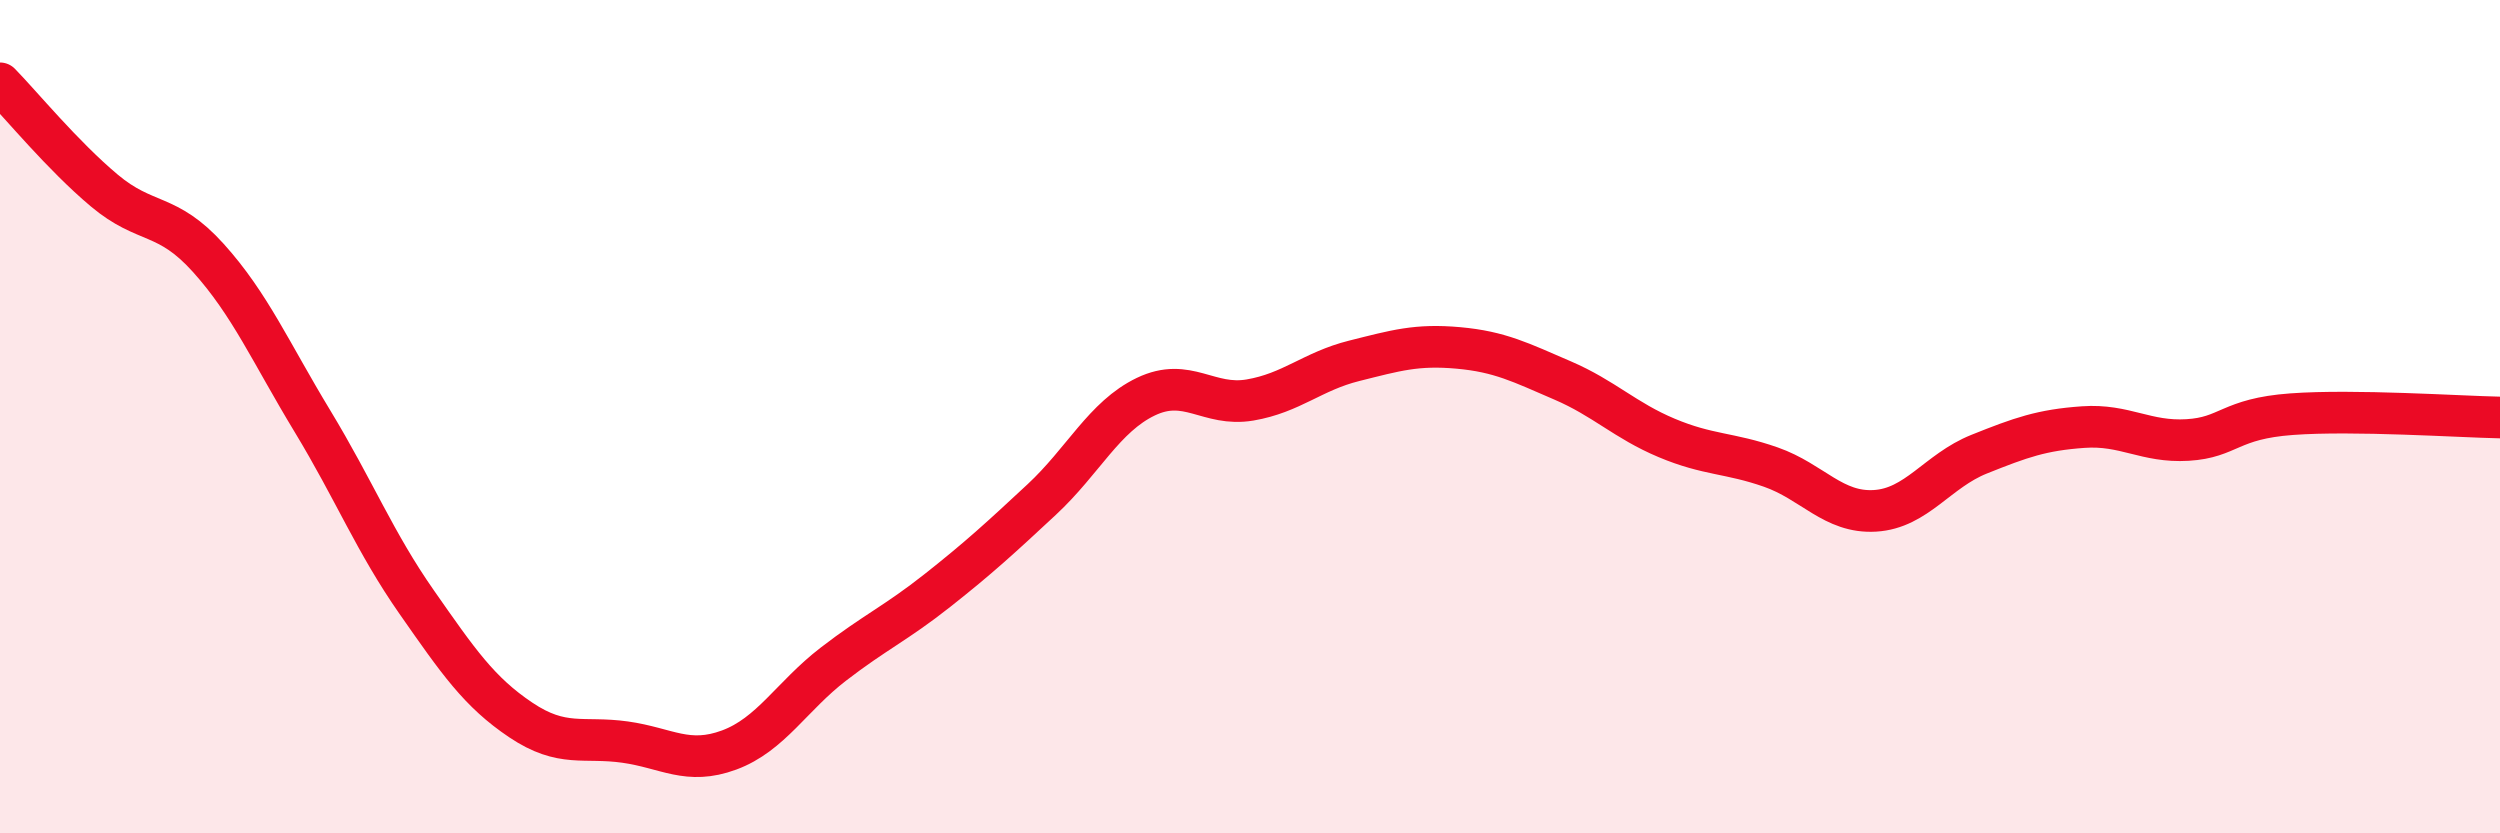
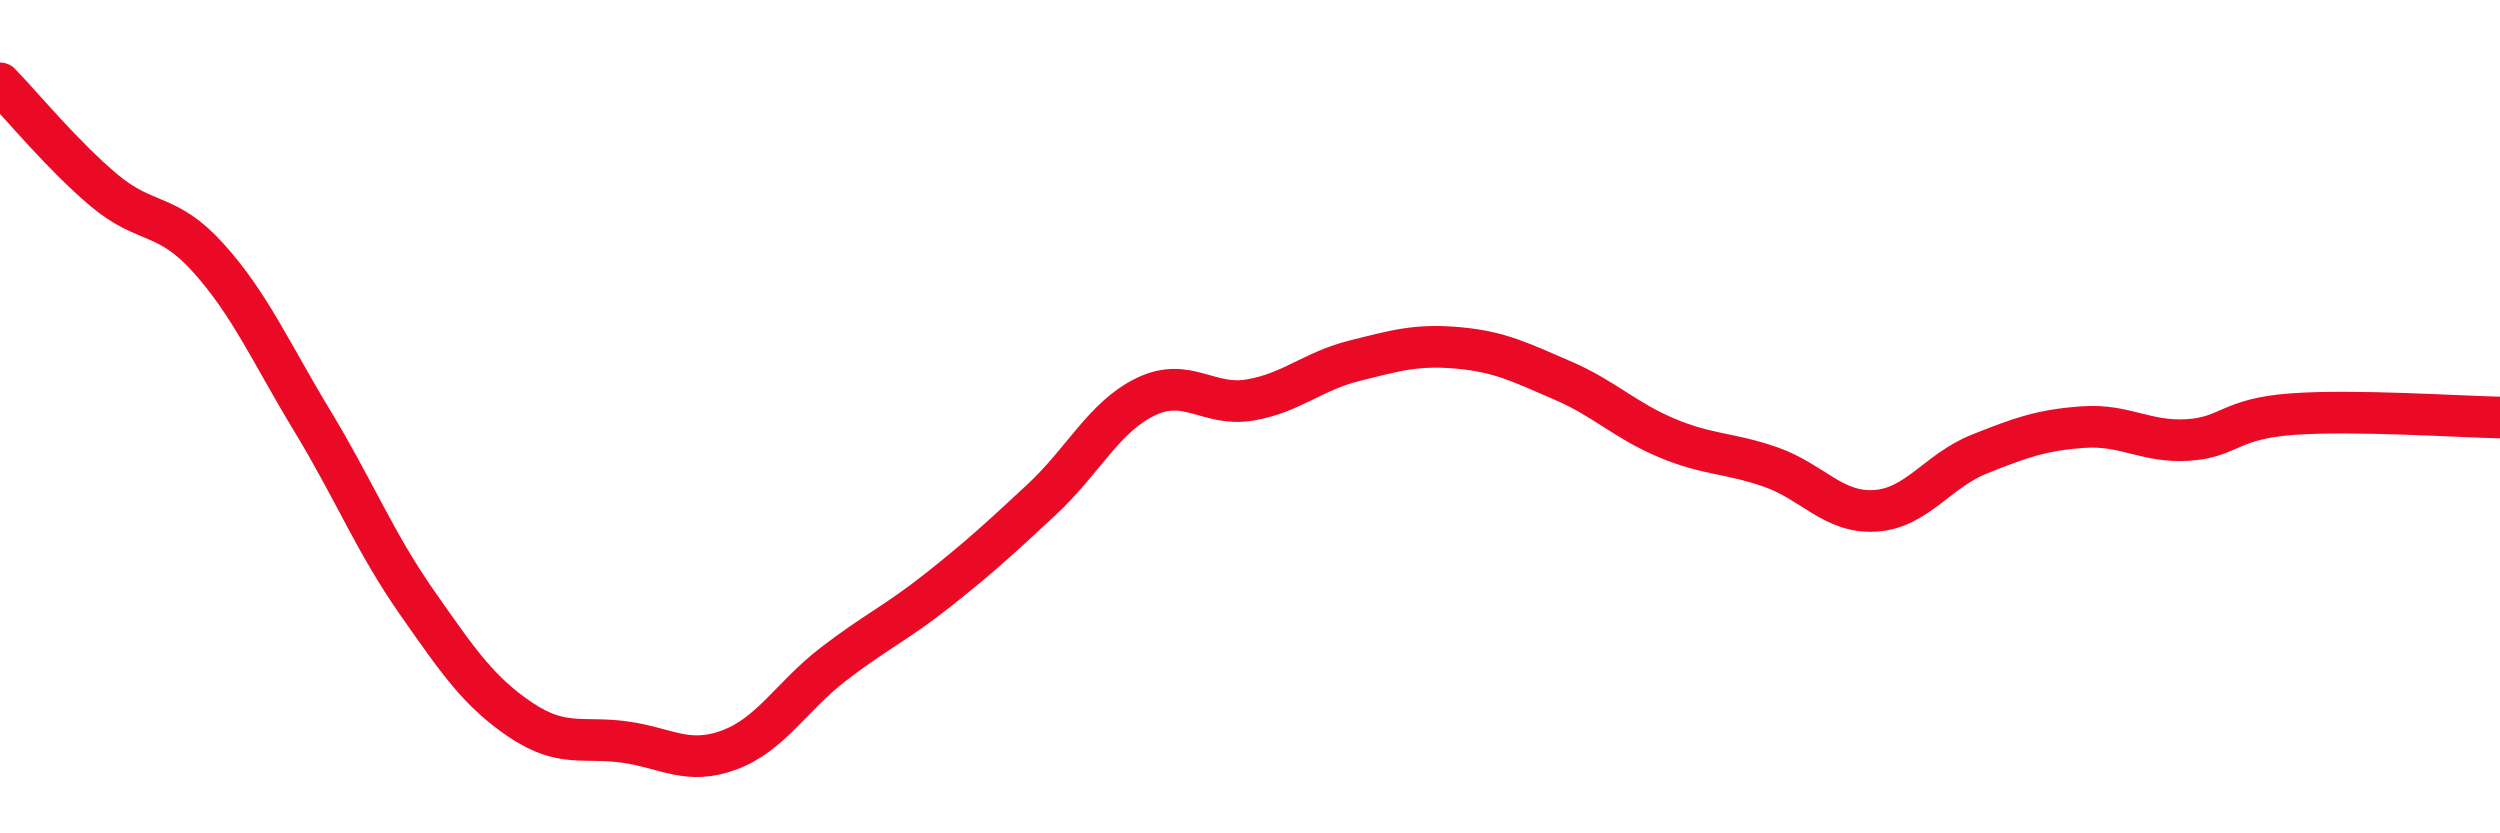
<svg xmlns="http://www.w3.org/2000/svg" width="60" height="20" viewBox="0 0 60 20">
-   <path d="M 0,2 C 0.5,2.51 1.5,3.73 2.5,4.57 C 3.5,5.41 4,5.08 5,6.19 C 6,7.3 6.5,8.46 7.5,10.11 C 8.5,11.76 9,13.02 10,14.45 C 11,15.88 11.5,16.61 12.5,17.28 C 13.5,17.95 14,17.67 15,17.81 C 16,17.95 16.5,18.37 17.5,18 C 18.5,17.63 19,16.71 20,15.94 C 21,15.17 21.5,14.96 22.5,14.17 C 23.5,13.38 24,12.92 25,11.99 C 26,11.06 26.5,10 27.5,9.52 C 28.5,9.04 29,9.77 30,9.6 C 31,9.43 31.5,8.91 32.5,8.66 C 33.5,8.41 34,8.26 35,8.35 C 36,8.44 36.5,8.7 37.5,9.13 C 38.5,9.56 39,10.09 40,10.51 C 41,10.93 41.5,10.86 42.5,11.21 C 43.5,11.56 44,12.32 45,12.26 C 46,12.2 46.5,11.3 47.5,10.9 C 48.5,10.5 49,10.32 50,10.25 C 51,10.18 51.5,10.62 52.5,10.56 C 53.5,10.5 53.5,10.05 55,9.94 C 56.5,9.83 59,10 60,10.02L60 20L0 20Z" fill="#EB0A25" opacity="0.1" stroke-linecap="round" stroke-linejoin="round" />
  <path d="M 0,2 C 0.5,2.51 1.5,3.73 2.5,4.57 C 3.5,5.41 4,5.08 5,6.19 C 6,7.3 6.5,8.46 7.5,10.11 C 8.5,11.76 9,13.02 10,14.45 C 11,15.88 11.5,16.61 12.5,17.28 C 13.5,17.95 14,17.67 15,17.81 C 16,17.95 16.5,18.37 17.5,18 C 18.5,17.63 19,16.71 20,15.94 C 21,15.17 21.5,14.96 22.5,14.17 C 23.5,13.38 24,12.92 25,11.99 C 26,11.06 26.5,10 27.5,9.52 C 28.5,9.04 29,9.77 30,9.6 C 31,9.43 31.5,8.91 32.5,8.66 C 33.5,8.41 34,8.26 35,8.35 C 36,8.44 36.5,8.7 37.5,9.13 C 38.5,9.56 39,10.09 40,10.51 C 41,10.93 41.5,10.86 42.5,11.21 C 43.5,11.56 44,12.32 45,12.26 C 46,12.2 46.5,11.3 47.5,10.9 C 48.5,10.5 49,10.32 50,10.25 C 51,10.18 51.5,10.62 52.5,10.56 C 53.5,10.5 53.5,10.05 55,9.94 C 56.5,9.83 59,10 60,10.02" stroke="#EB0A25" stroke-width="1" fill="none" stroke-linecap="round" stroke-linejoin="round" />
</svg>